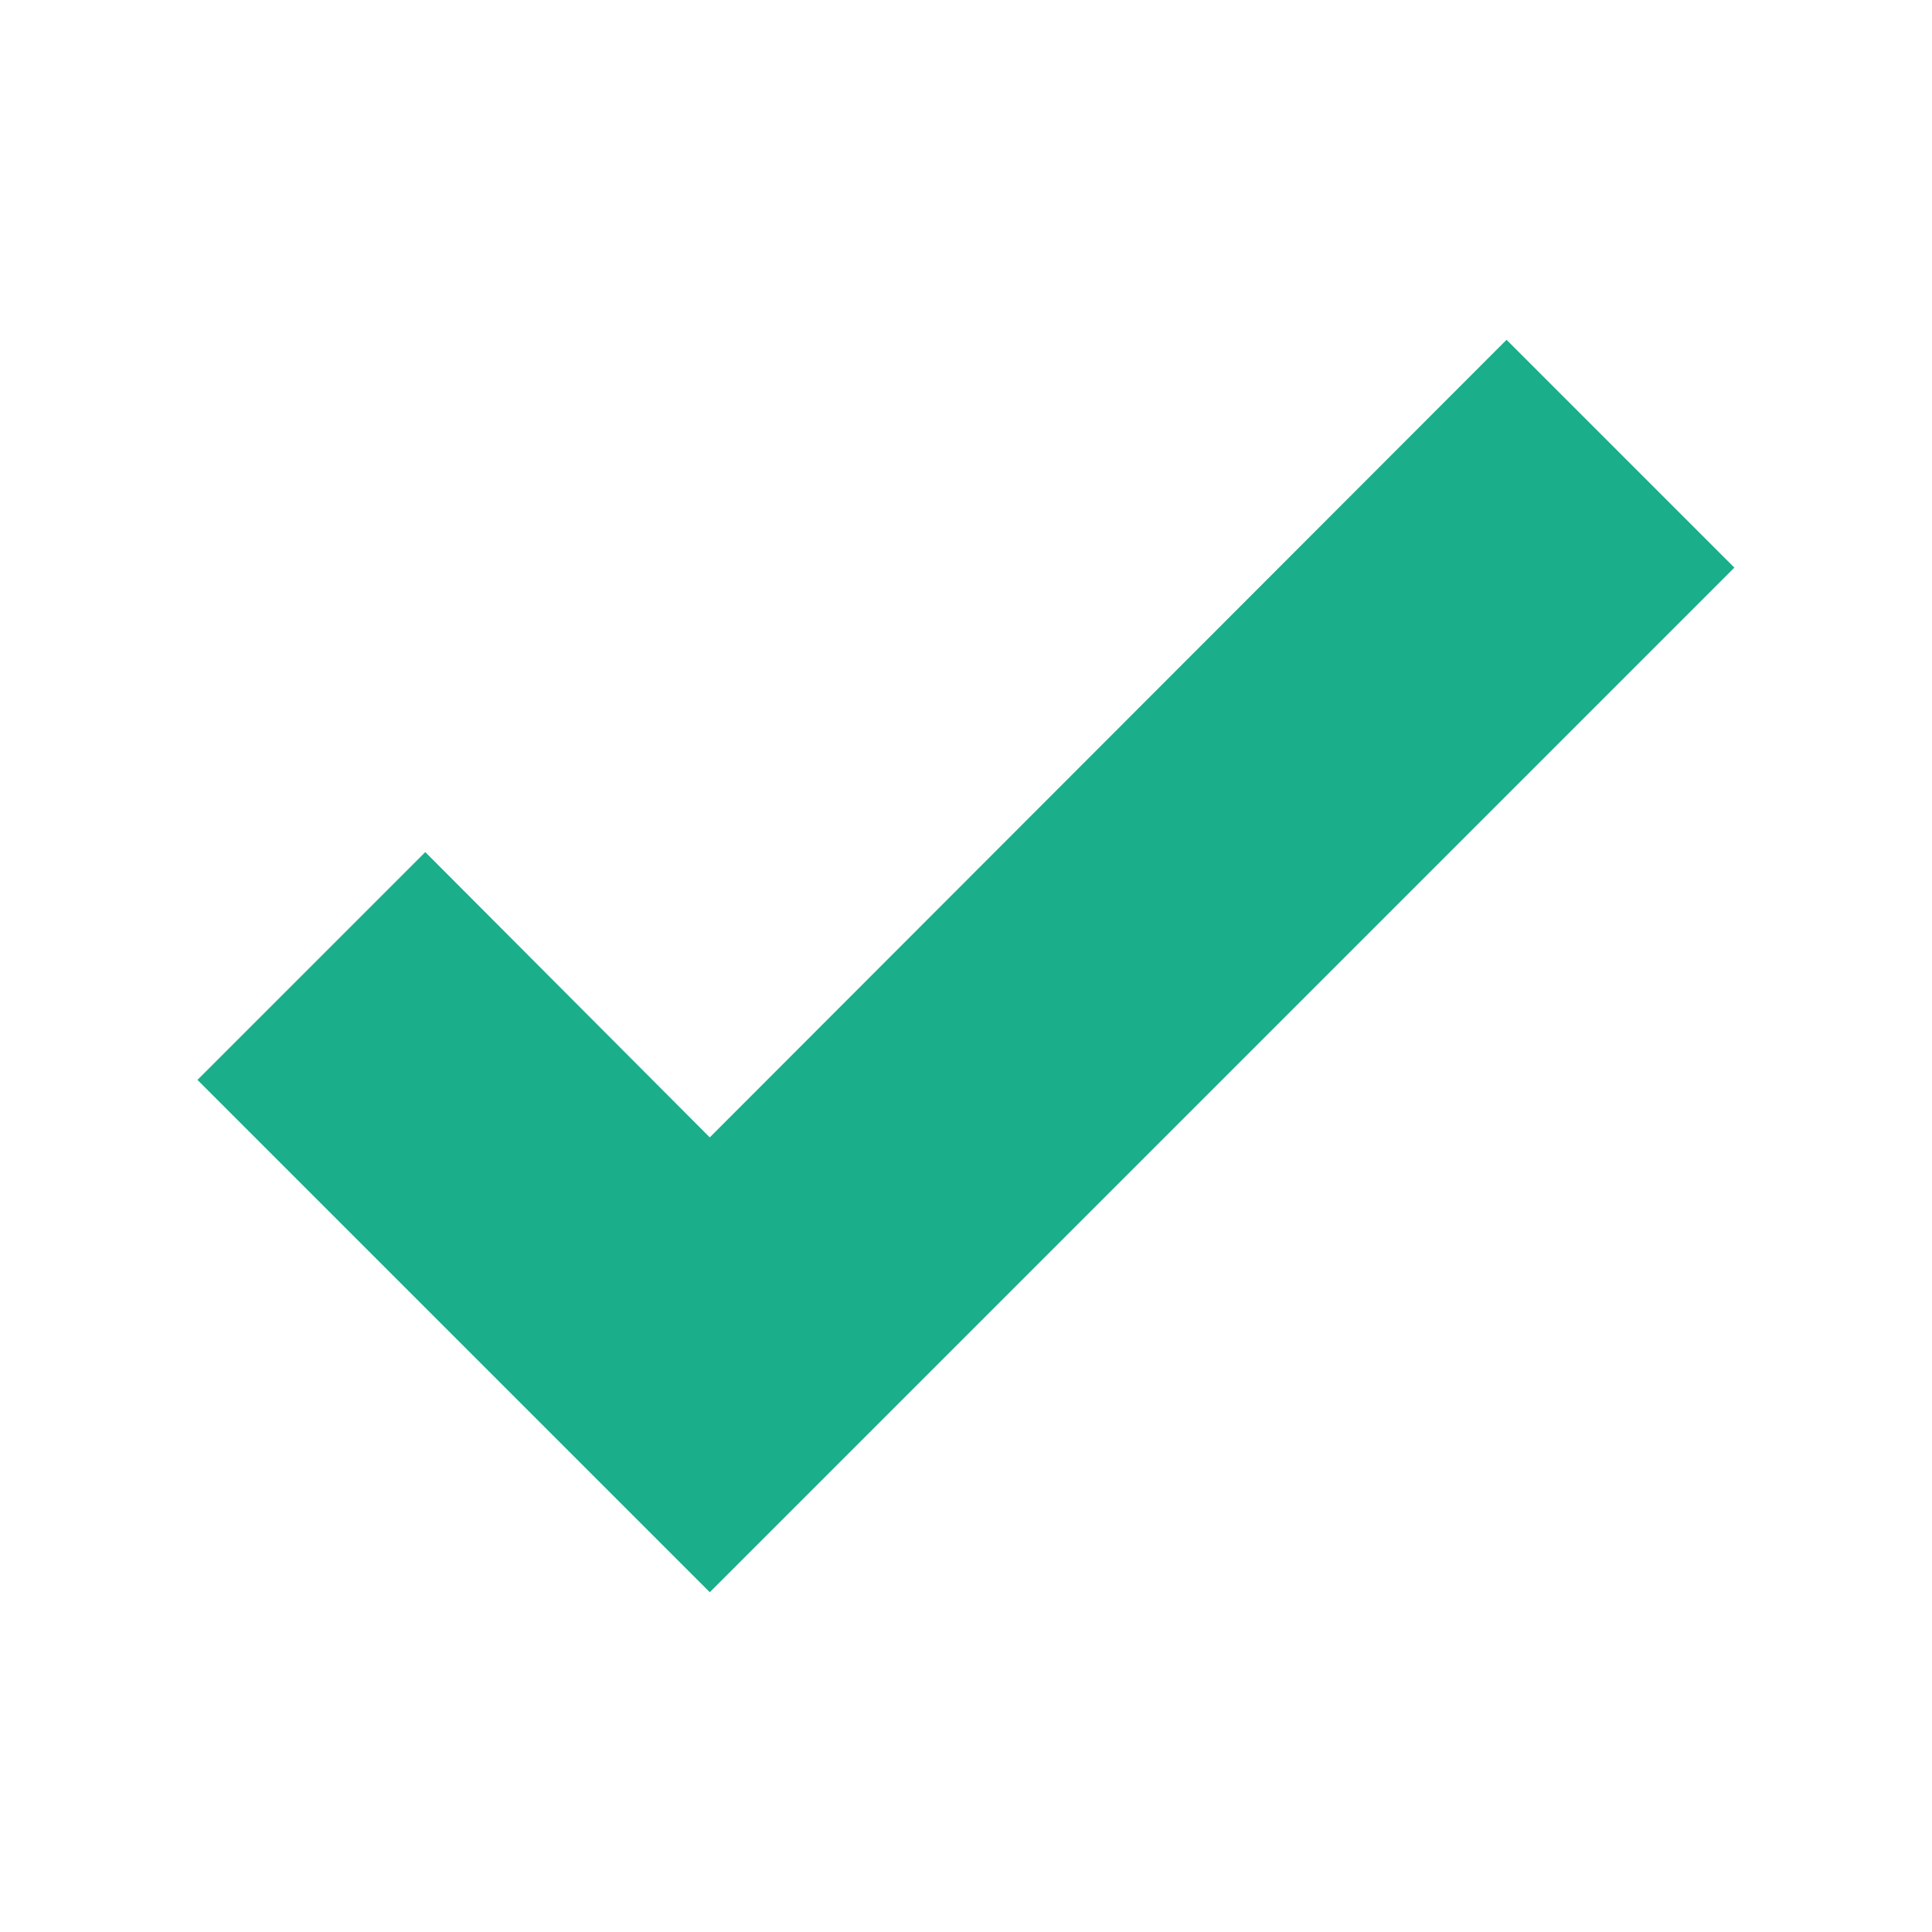
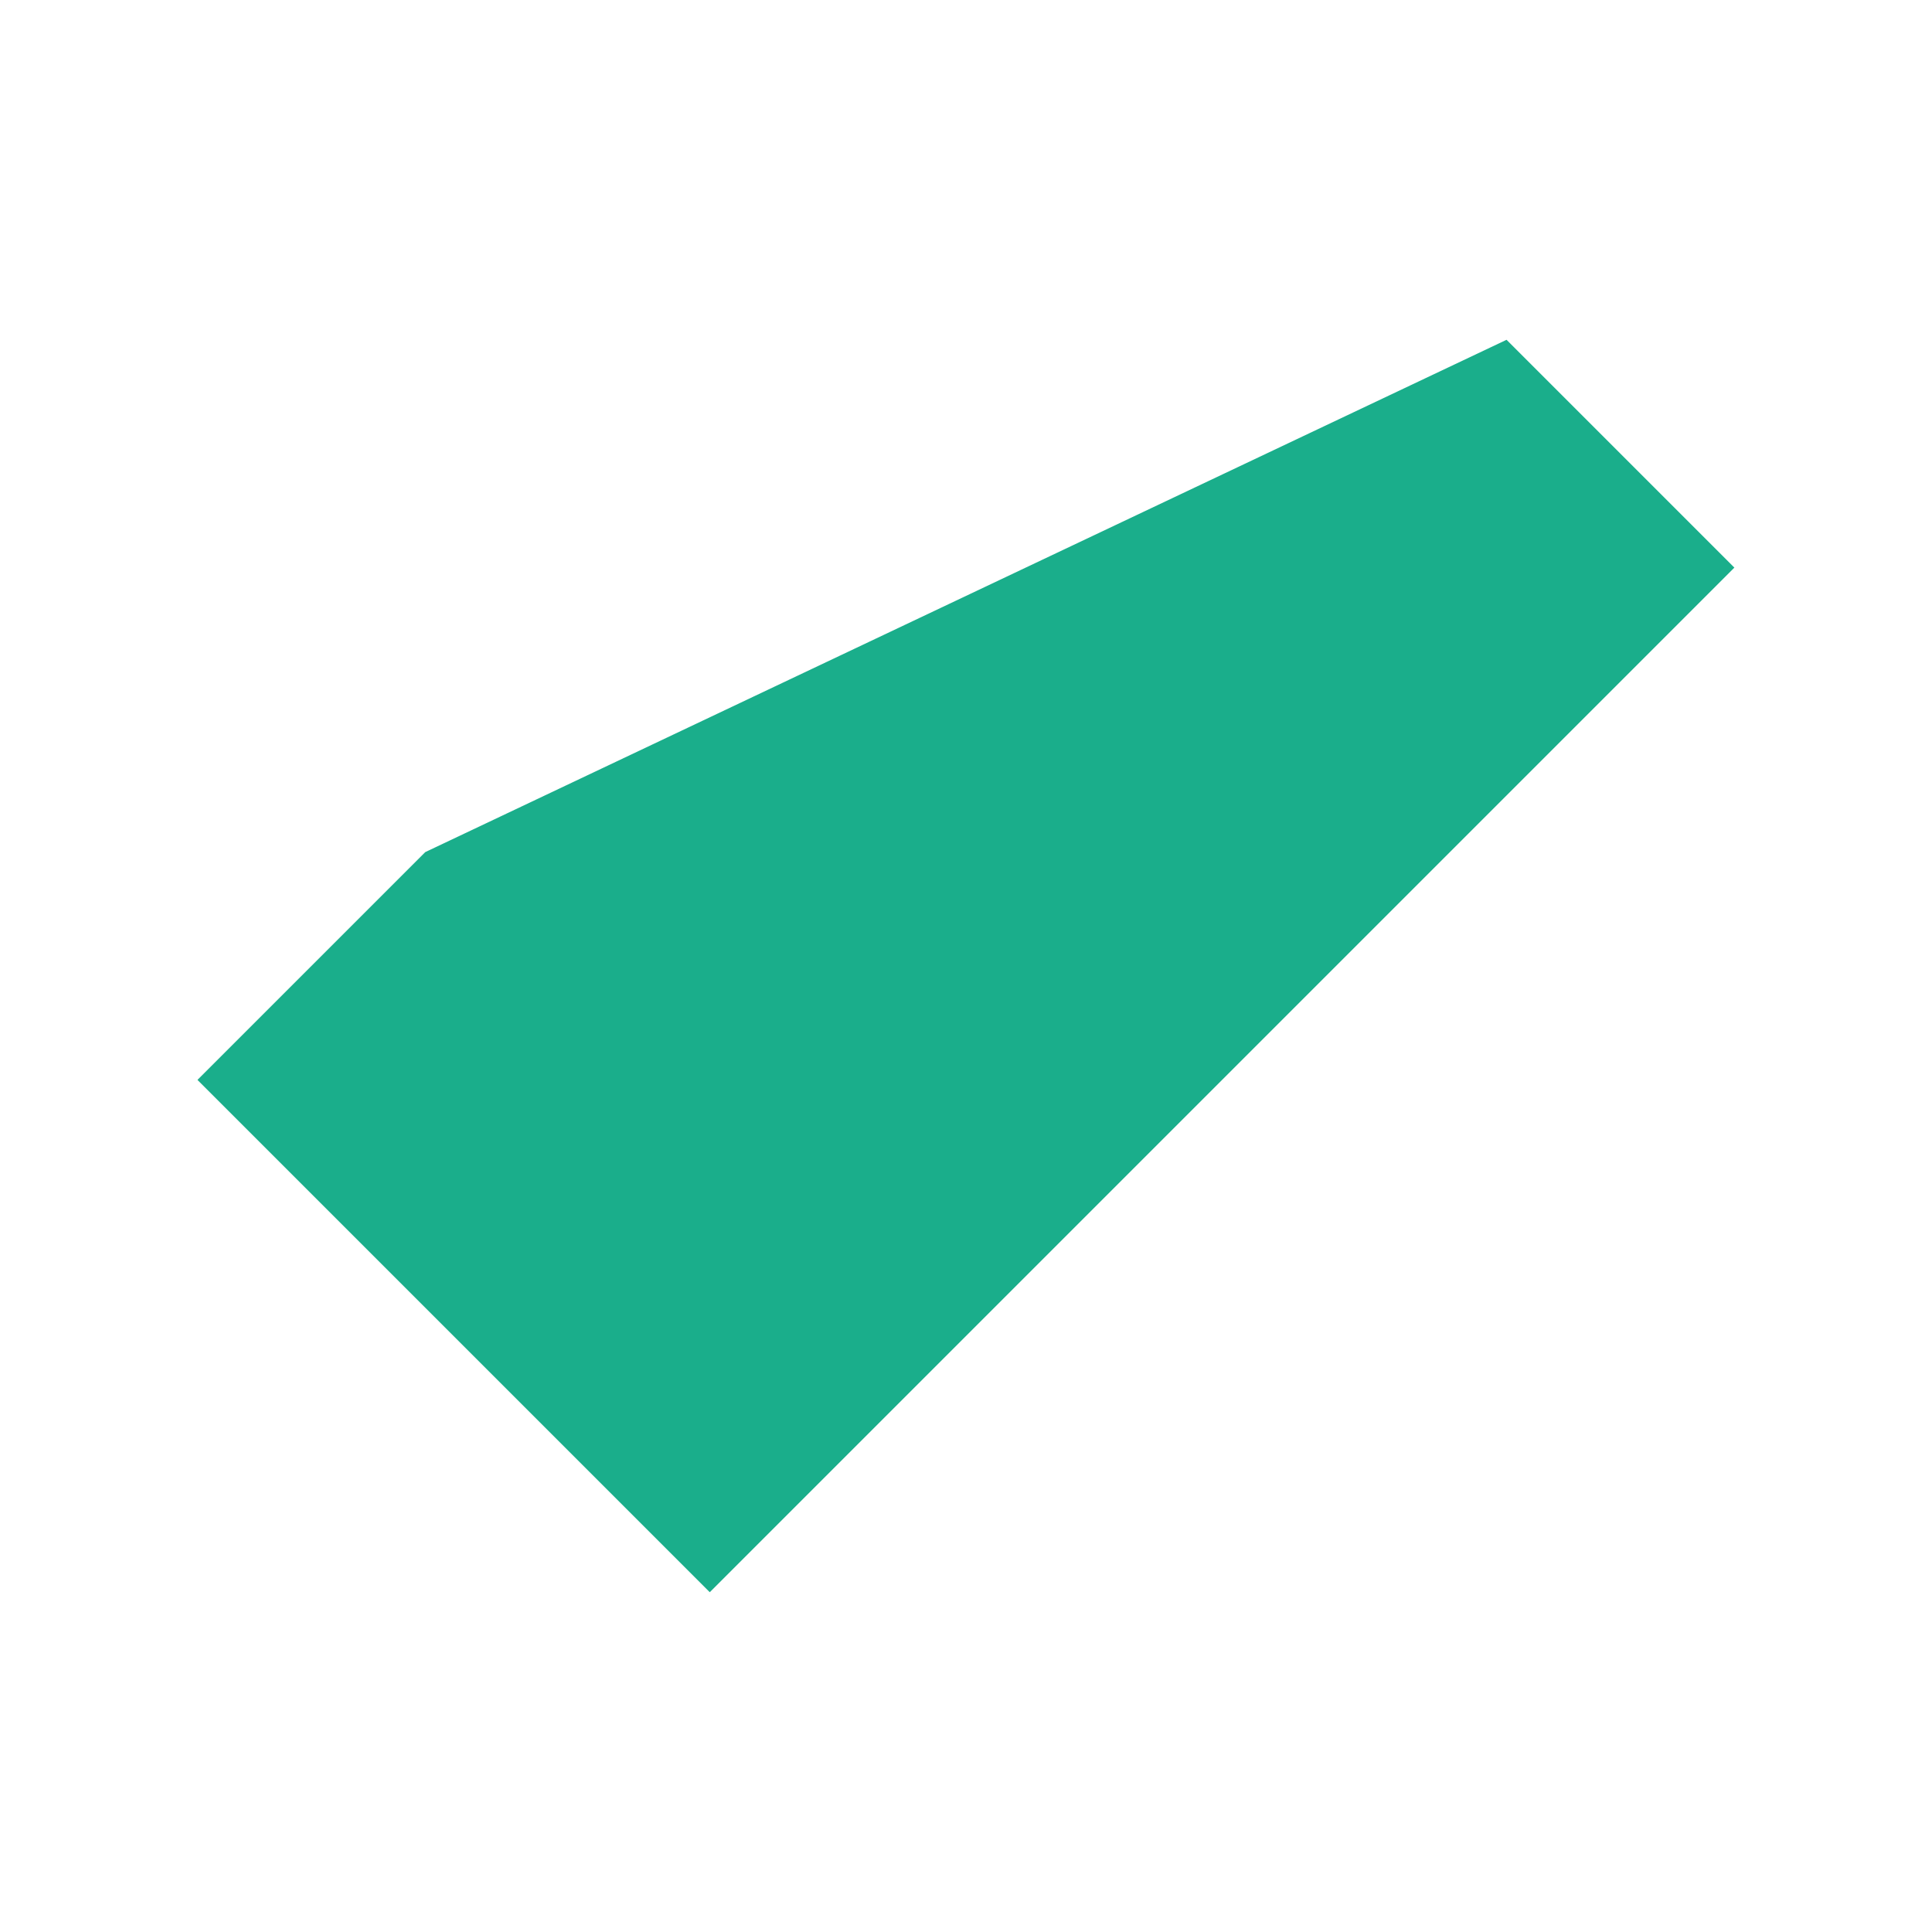
<svg xmlns="http://www.w3.org/2000/svg" width="24" height="24" viewBox="0 0 24 24" fill="none">
-   <path d="M8.817 19.779L2.453 13.415L5.283 10.585L8.817 14.129L18.715 4.221L21.545 7.051L8.817 19.779Z" fill="#1AAE8B" />
+   <path d="M8.817 19.779L2.453 13.415L5.283 10.585L18.715 4.221L21.545 7.051L8.817 19.779Z" fill="#1AAE8B" />
</svg>